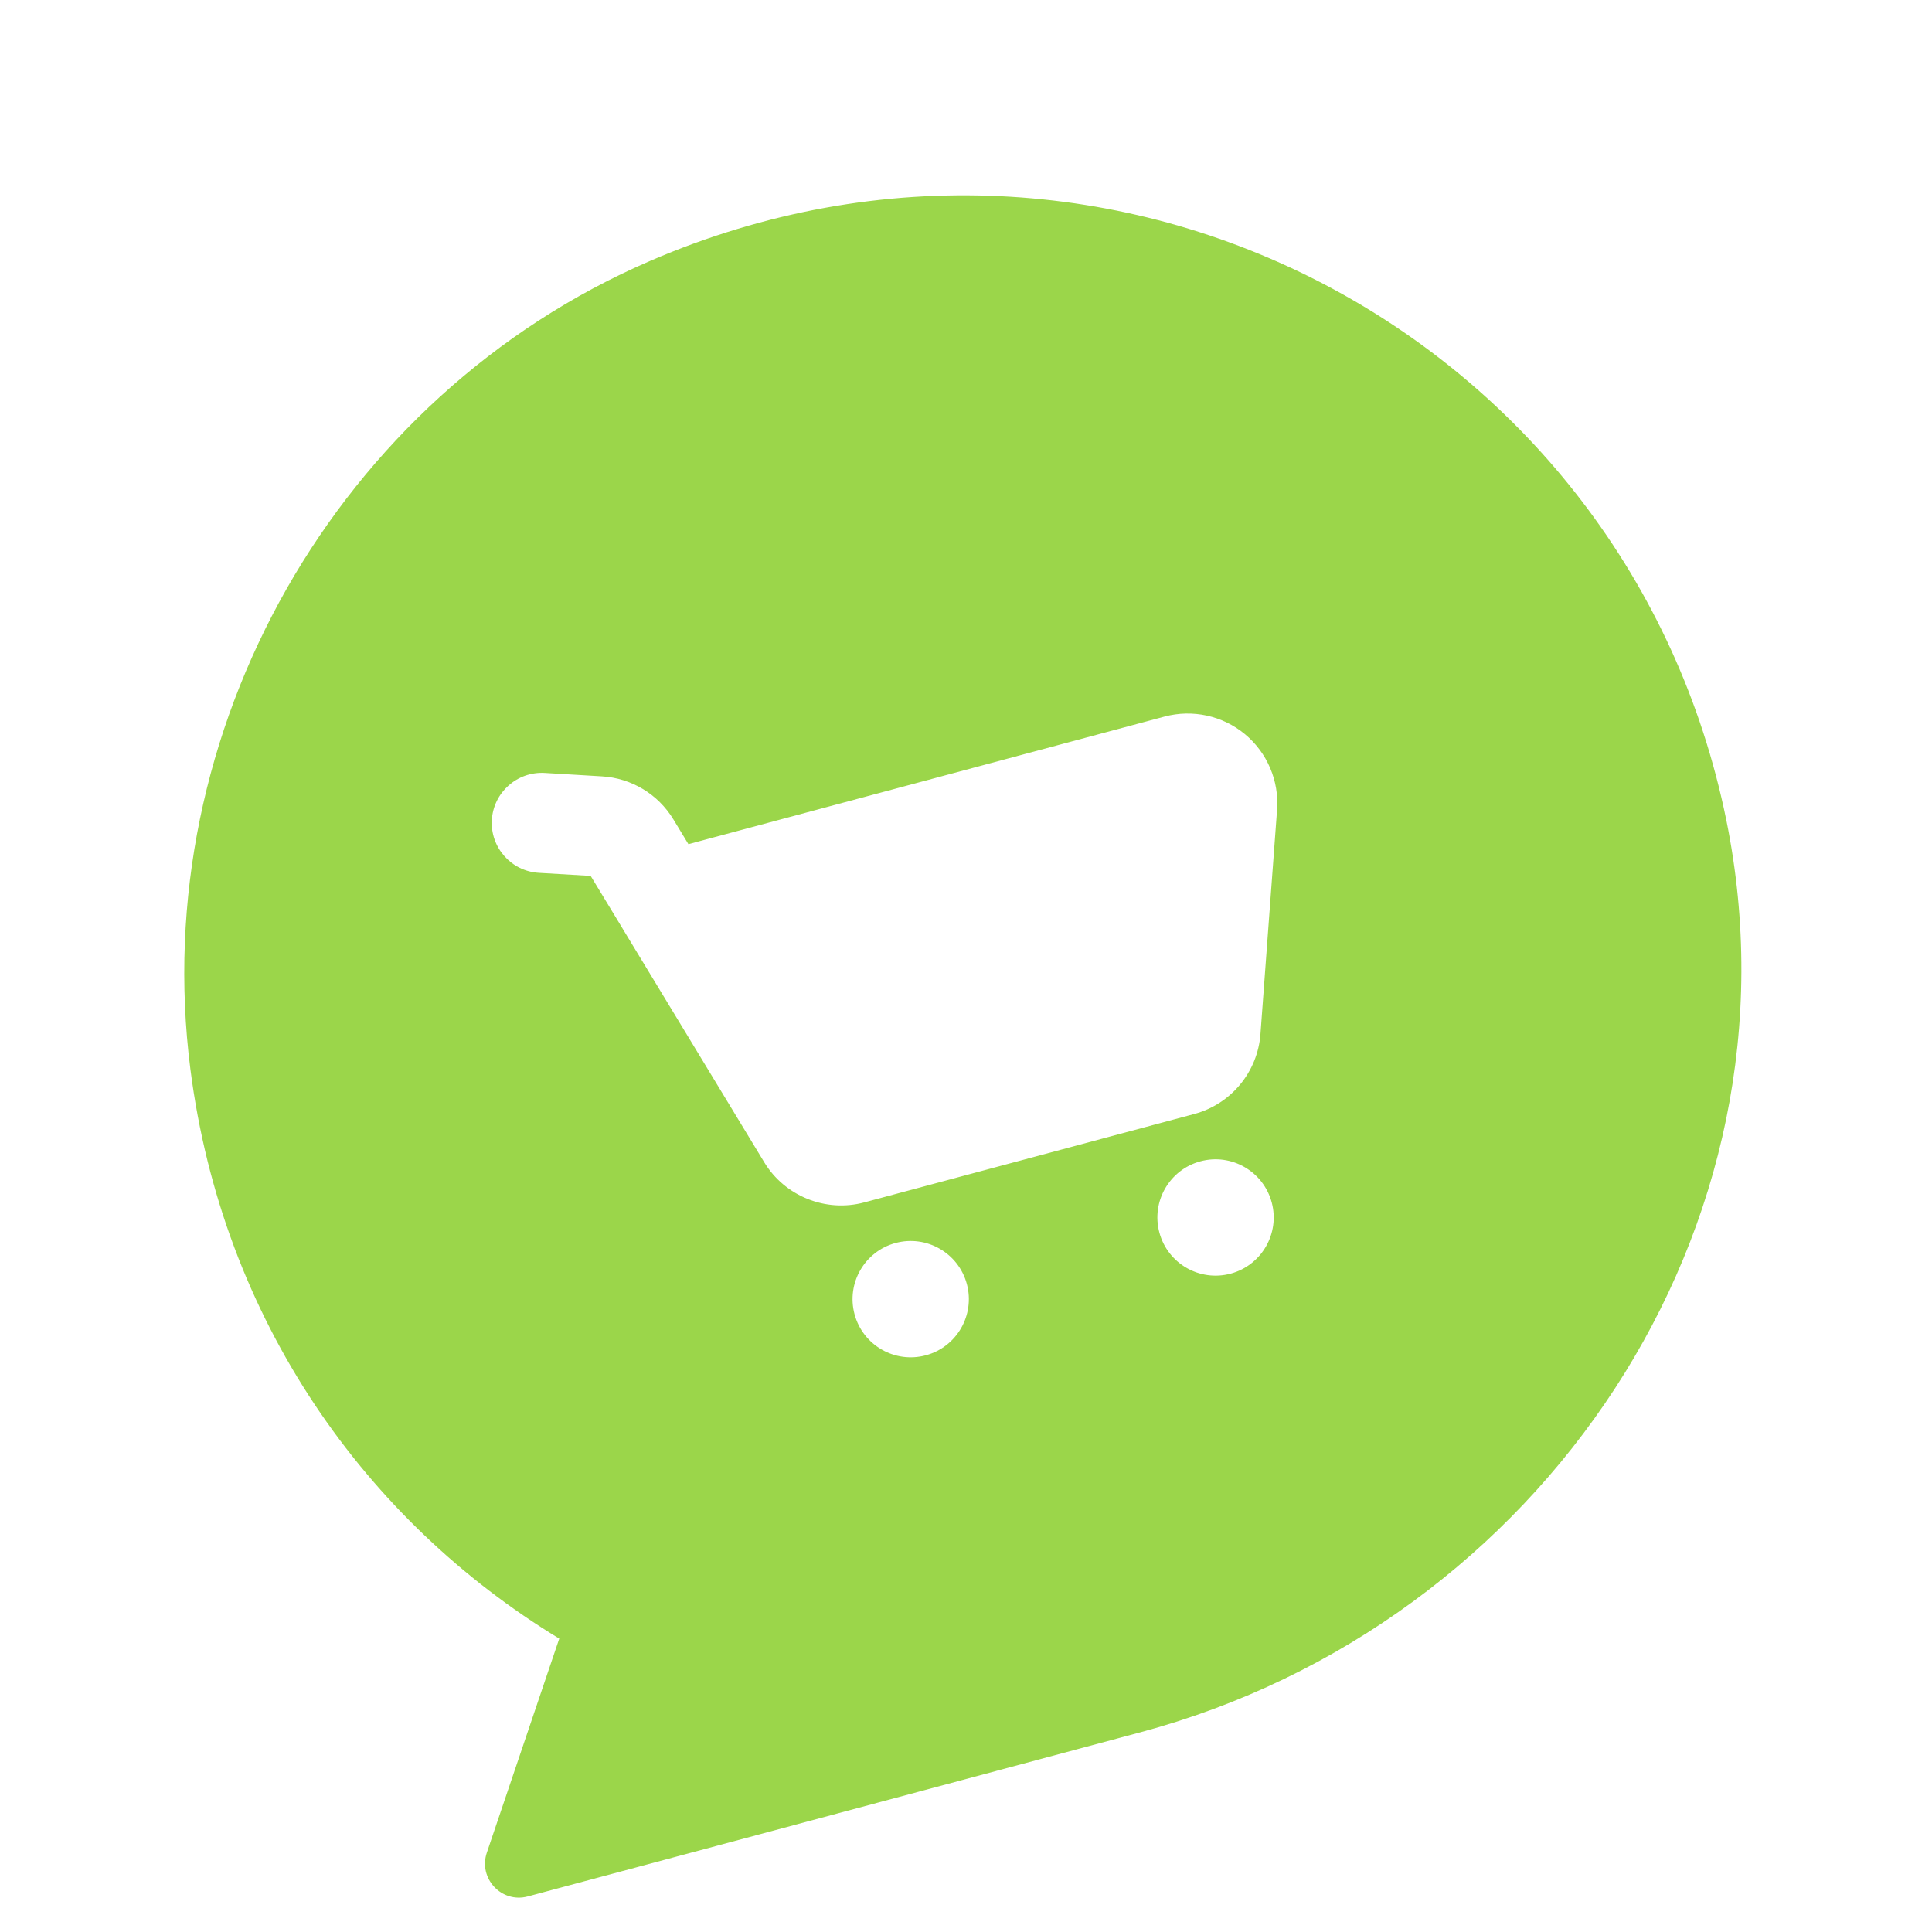
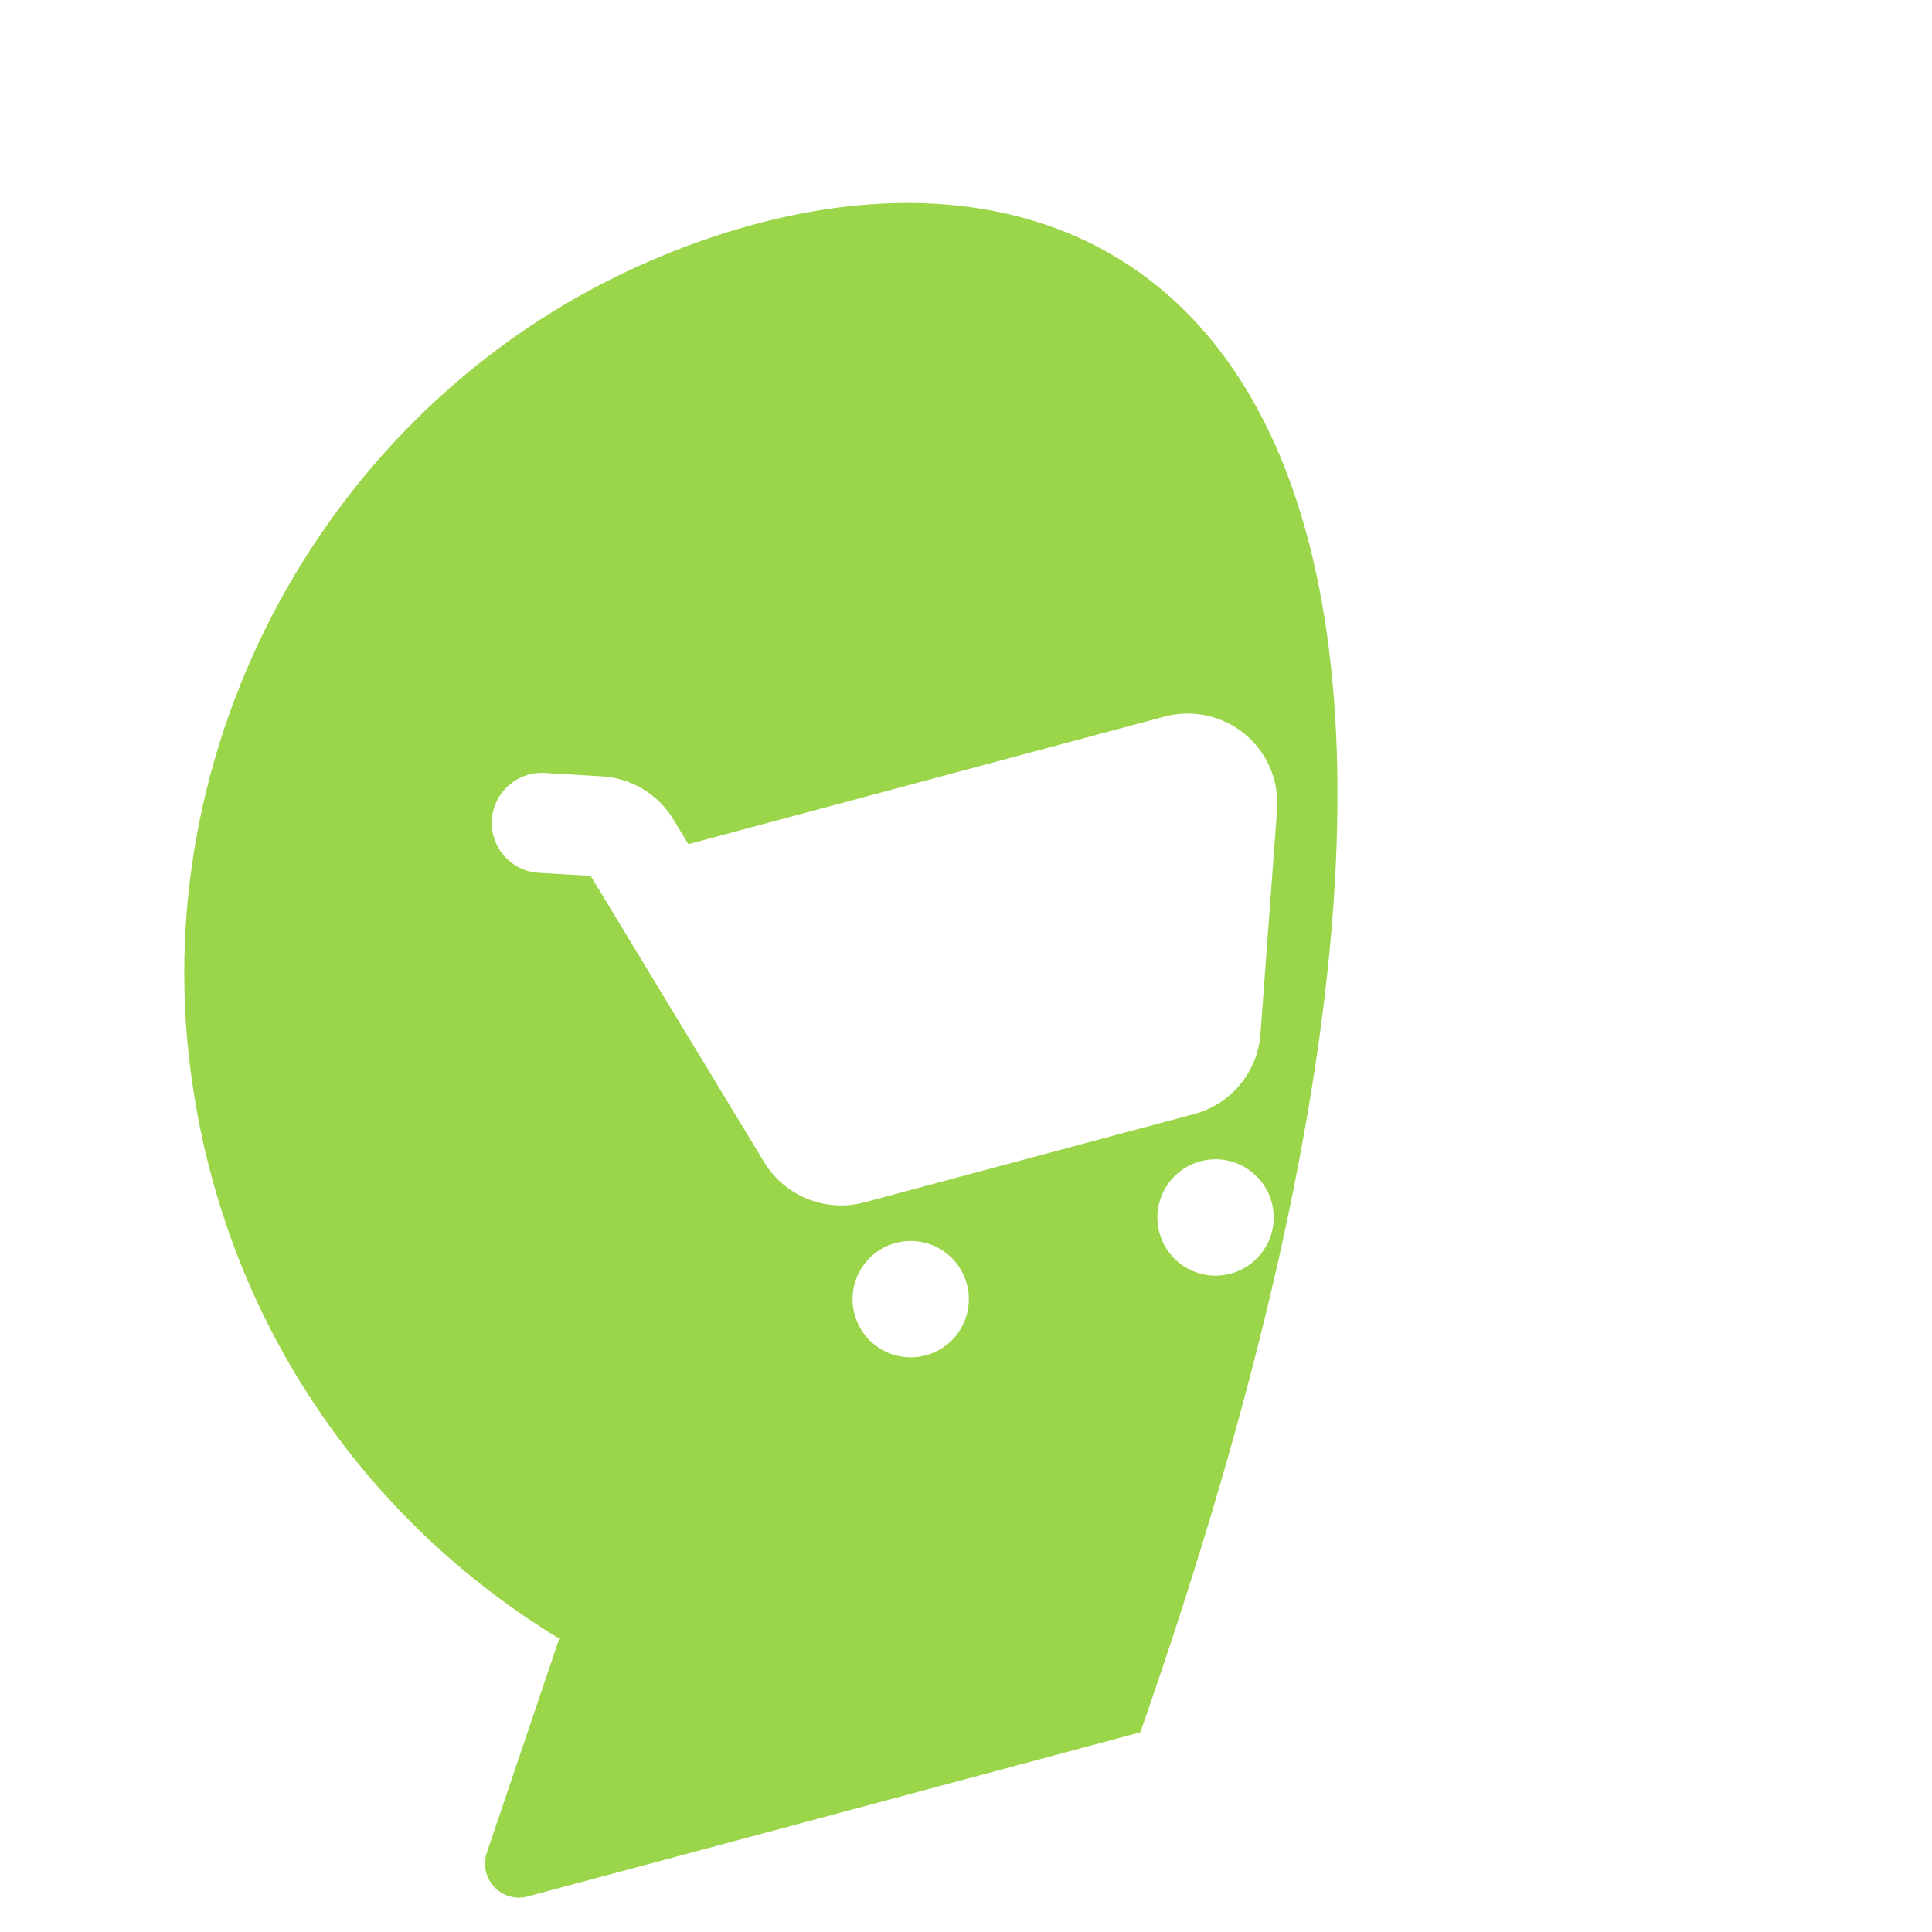
<svg xmlns="http://www.w3.org/2000/svg" width="92" height="92" viewBox="0 0 92 92" fill="none">
-   <path d="M30.961 12.423C16.05 18.858 7.005 34.798 9.066 50.909C10.596 62.872 17.42 72.432 26.631 78.029L23.183 88.22C22.768 89.444 23.879 90.643 25.132 90.307L54.302 82.491C73.412 77.371 86.148 58.441 82.206 39.054C77.532 16.087 53.005 2.909 30.961 12.423ZM44.084 64.539C42.608 64.935 41.088 64.059 40.692 62.581C40.297 61.105 41.172 59.585 42.65 59.189C44.126 58.794 45.646 59.669 46.042 61.148C46.436 62.626 45.56 64.144 44.084 64.539ZM58.6 60.65C57.124 61.045 55.604 60.17 55.208 58.692C54.813 57.216 55.688 55.696 57.166 55.3C58.642 54.904 60.162 55.78 60.558 57.258C60.955 58.736 60.076 60.255 58.6 60.65ZM60.813 38.559L60.022 49.239C59.889 51.045 58.622 52.577 56.87 53.047L41.149 57.259C39.328 57.747 37.372 56.961 36.395 55.35L29.663 44.244C29.644 44.213 29.625 44.183 29.608 44.151L28.126 41.709L25.659 41.564C24.344 41.486 23.343 40.357 23.421 39.044C23.5 37.732 24.627 36.731 25.941 36.807L28.668 36.97C30.066 37.053 31.337 37.817 32.065 39.017L32.781 40.198L55.453 34.123C56.786 33.767 58.215 34.077 59.278 34.957C60.342 35.837 60.916 37.182 60.813 38.559Z" fill="#9BD64A" />
+   <path d="M30.961 12.423C16.05 18.858 7.005 34.798 9.066 50.909C10.596 62.872 17.42 72.432 26.631 78.029L23.183 88.22C22.768 89.444 23.879 90.643 25.132 90.307L54.302 82.491C77.532 16.087 53.005 2.909 30.961 12.423ZM44.084 64.539C42.608 64.935 41.088 64.059 40.692 62.581C40.297 61.105 41.172 59.585 42.65 59.189C44.126 58.794 45.646 59.669 46.042 61.148C46.436 62.626 45.56 64.144 44.084 64.539ZM58.6 60.65C57.124 61.045 55.604 60.17 55.208 58.692C54.813 57.216 55.688 55.696 57.166 55.3C58.642 54.904 60.162 55.78 60.558 57.258C60.955 58.736 60.076 60.255 58.6 60.65ZM60.813 38.559L60.022 49.239C59.889 51.045 58.622 52.577 56.87 53.047L41.149 57.259C39.328 57.747 37.372 56.961 36.395 55.35L29.663 44.244C29.644 44.213 29.625 44.183 29.608 44.151L28.126 41.709L25.659 41.564C24.344 41.486 23.343 40.357 23.421 39.044C23.5 37.732 24.627 36.731 25.941 36.807L28.668 36.97C30.066 37.053 31.337 37.817 32.065 39.017L32.781 40.198L55.453 34.123C56.786 33.767 58.215 34.077 59.278 34.957C60.342 35.837 60.916 37.182 60.813 38.559Z" fill="#9BD64A" />
</svg>